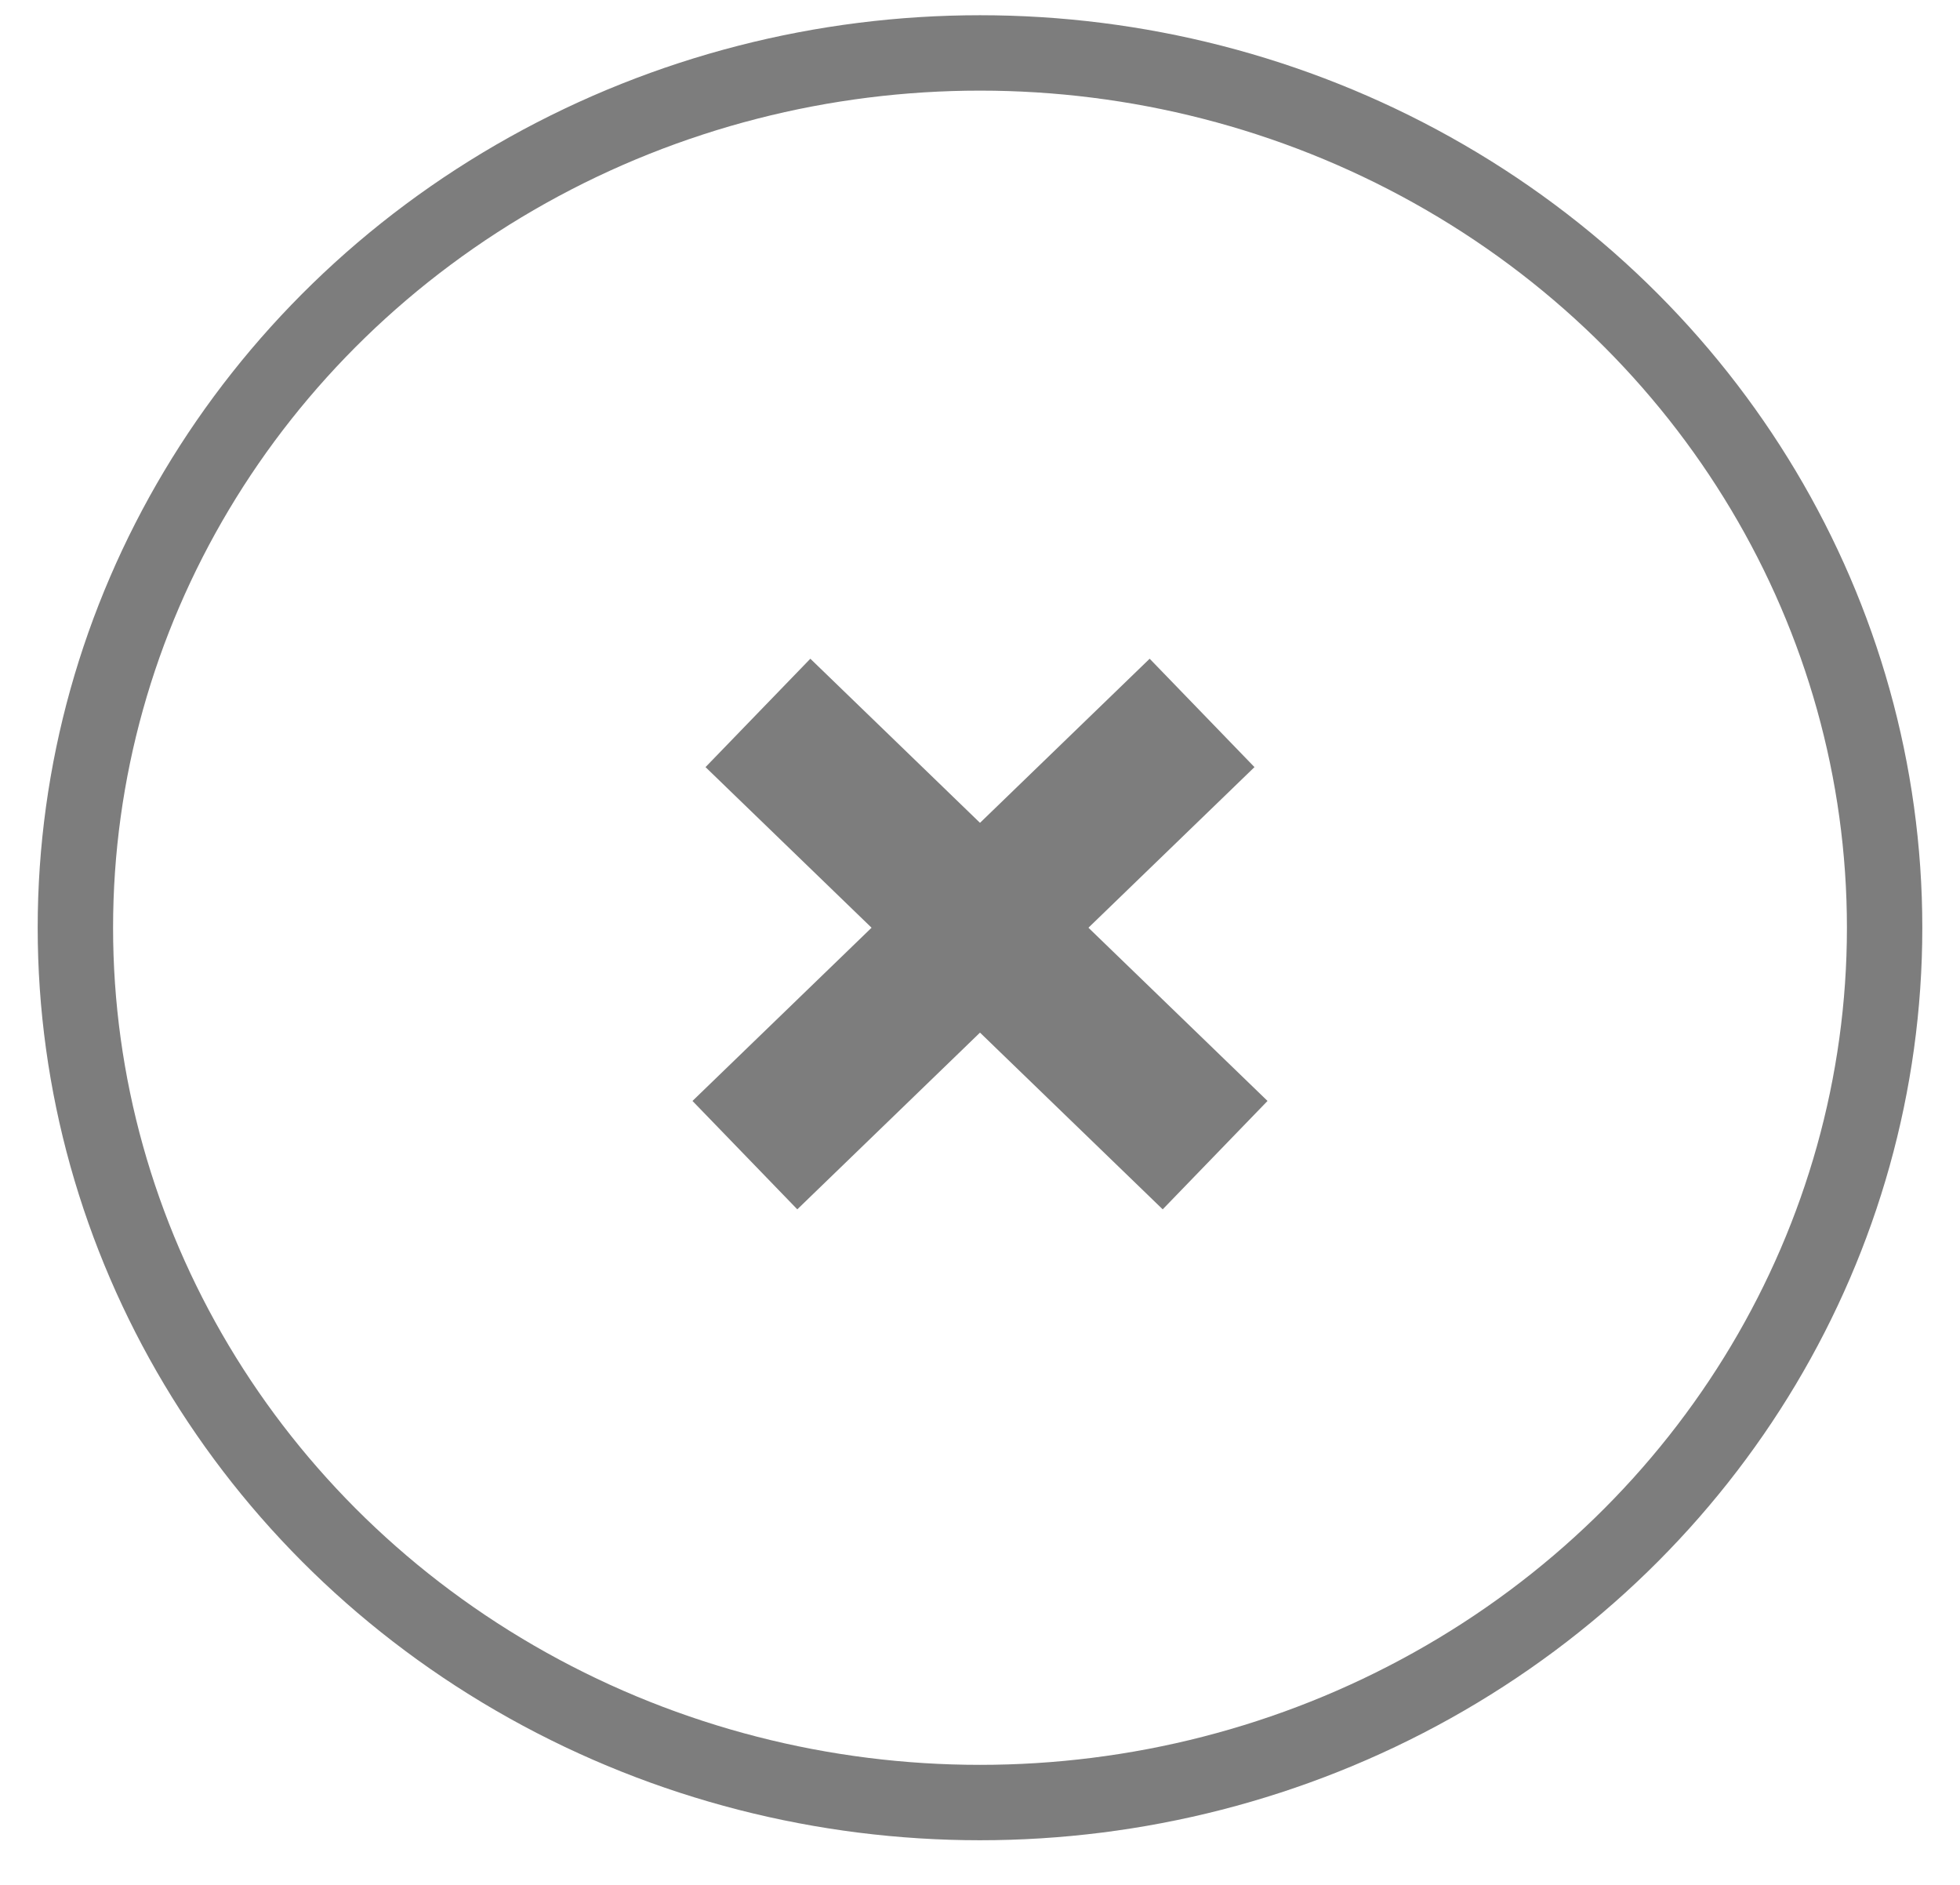
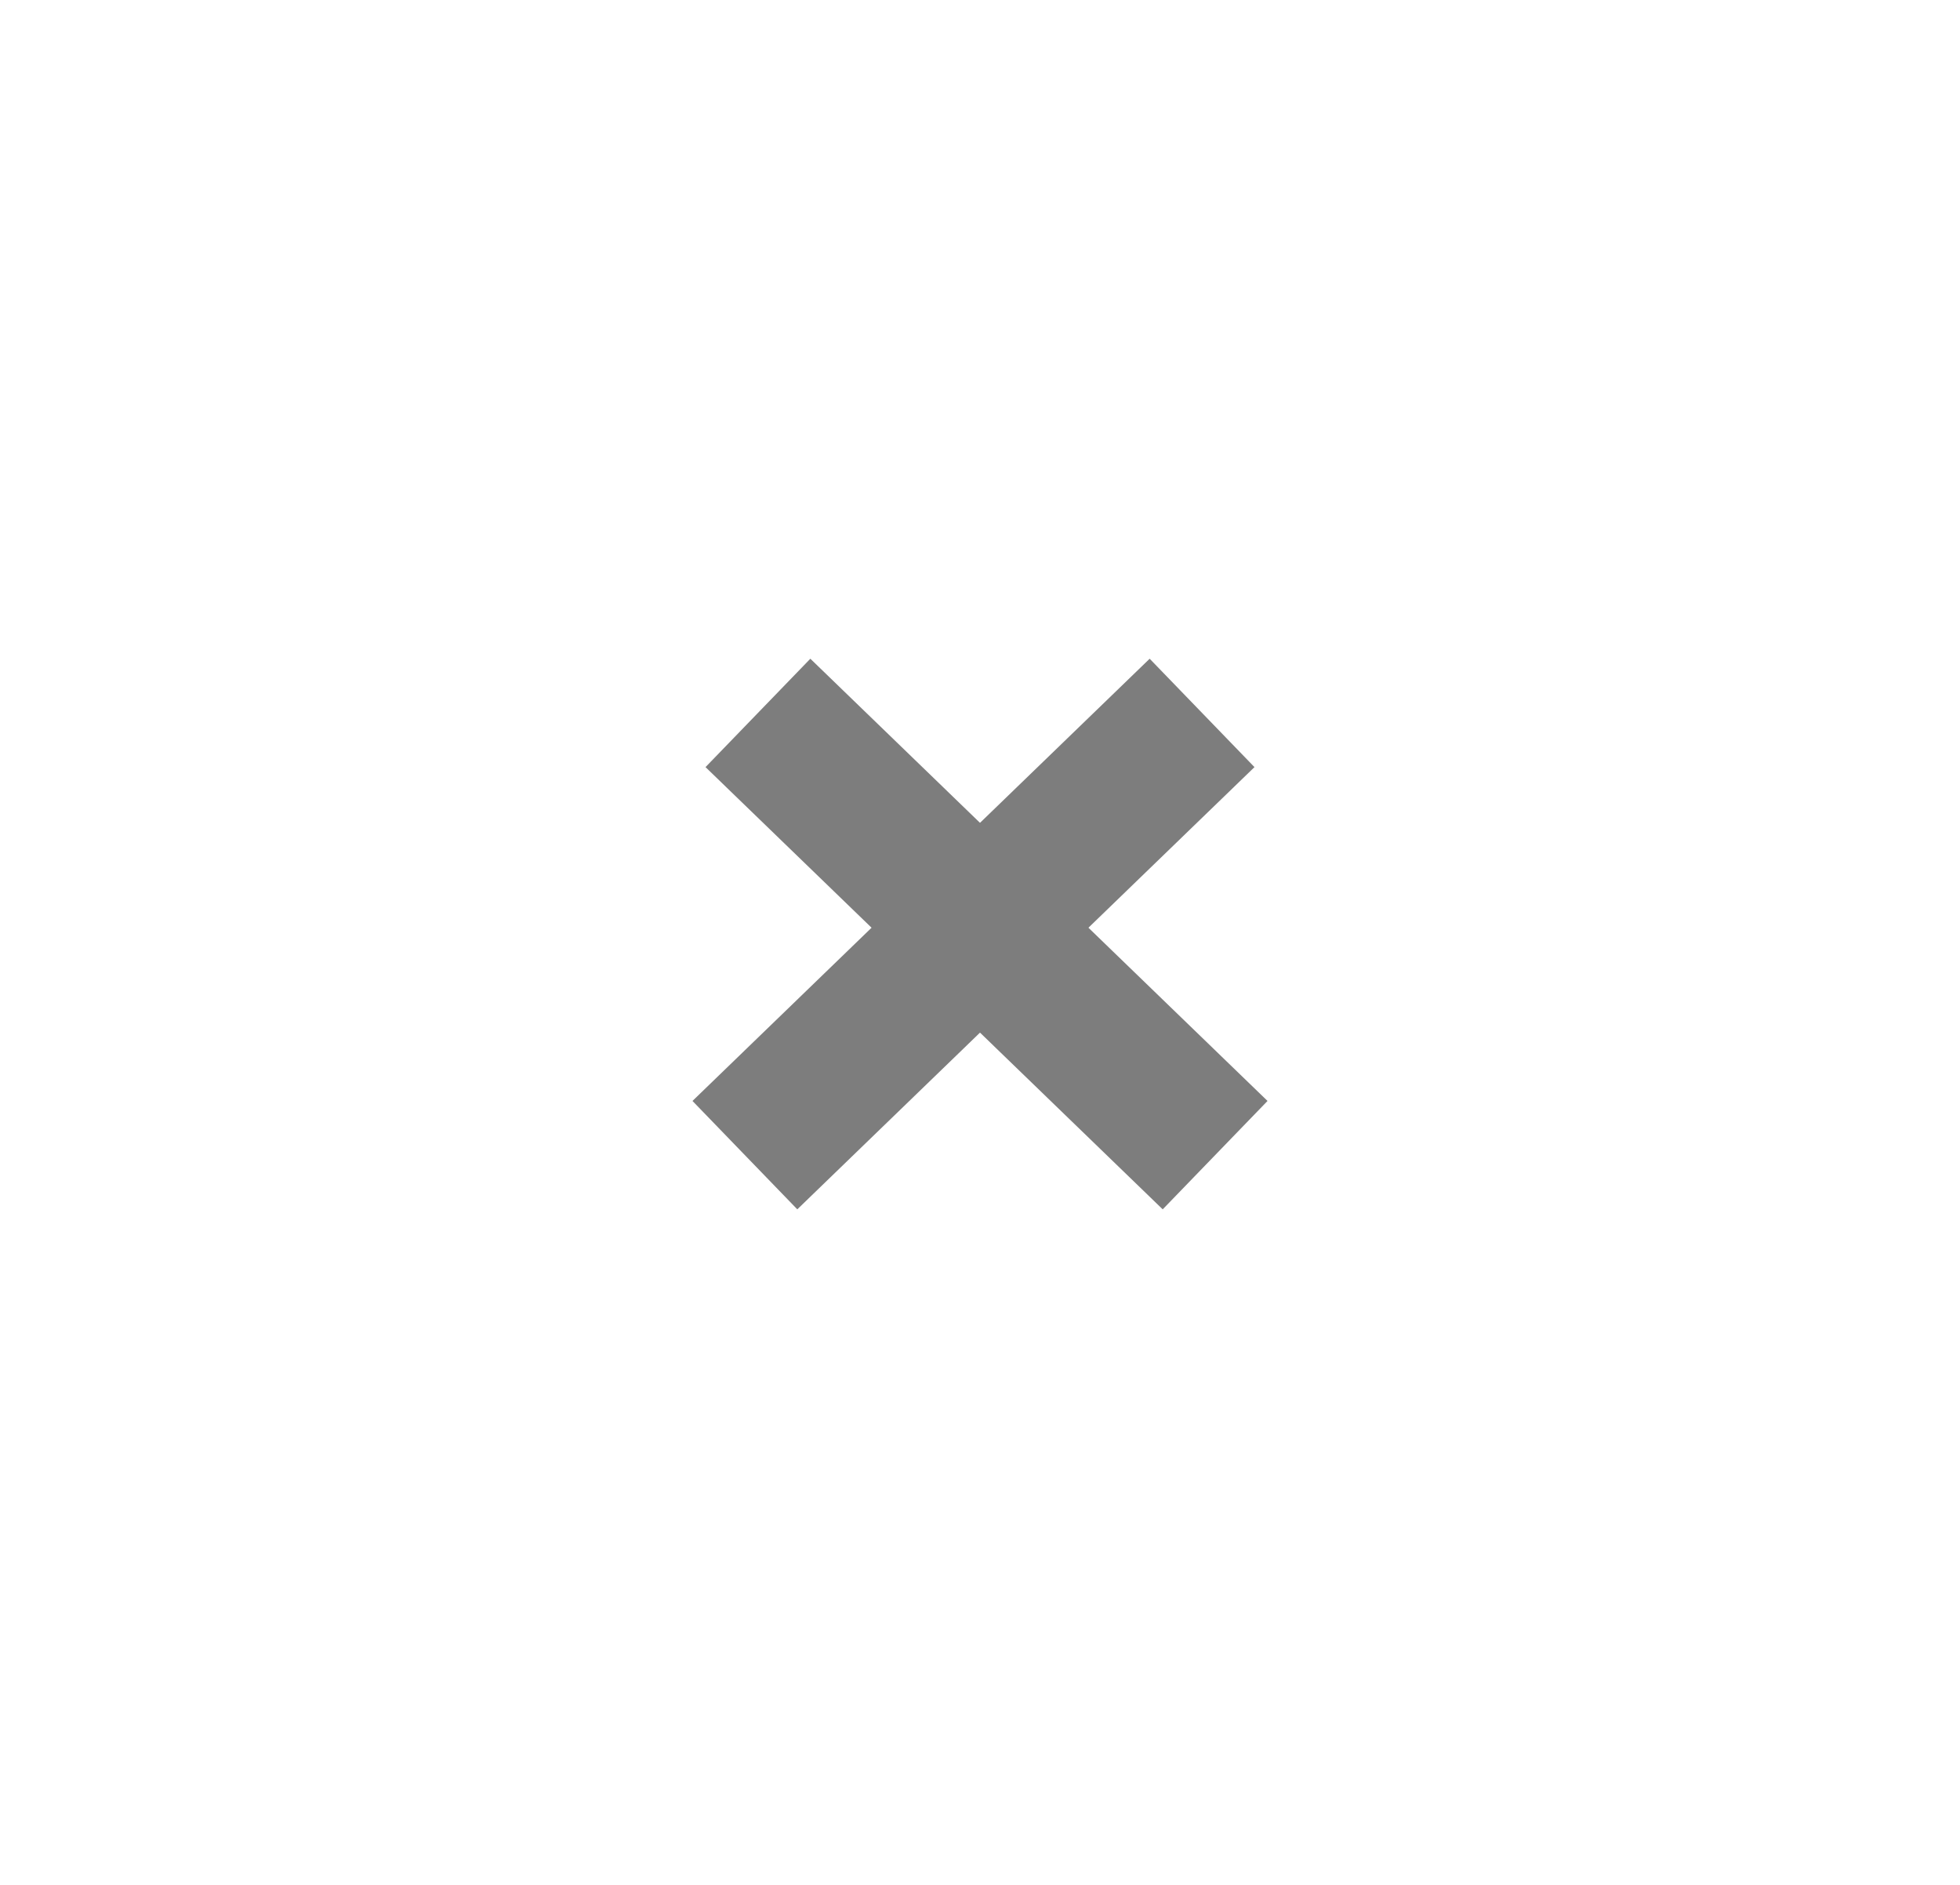
<svg xmlns="http://www.w3.org/2000/svg" width="26px" height="25px" viewBox="0 0 26 25" version="1.1">
  <title>Close Button: Small</title>
  <desc>Created with Sketch.</desc>
  <defs />
  <g id="Transactions-&amp;-Case-Studies" stroke="none" stroke-width="1" fill="none" fill-rule="evenodd">
    <g id="Desktop:-Case-Study-Lightbox-Open" transform="translate(-984, -236)" stroke="#7D7D7D">
      <g id="Lightbox">
        <g id="Close-Button:-Small" transform="translate(985, 236.702)">
-           <ellipse id="Oval-1" cx="12" cy="11.603" rx="12" ry="11.603" />
          <path d="M9.773,9.449 L14.4,13.924" id="Line" stroke-width="2" stroke-linecap="square" />
          <path d="M14.227,9.449 L9.6,13.924" id="Line" stroke-width="2" stroke-linecap="square" />
        </g>
      </g>
    </g>
  </g>
</svg>